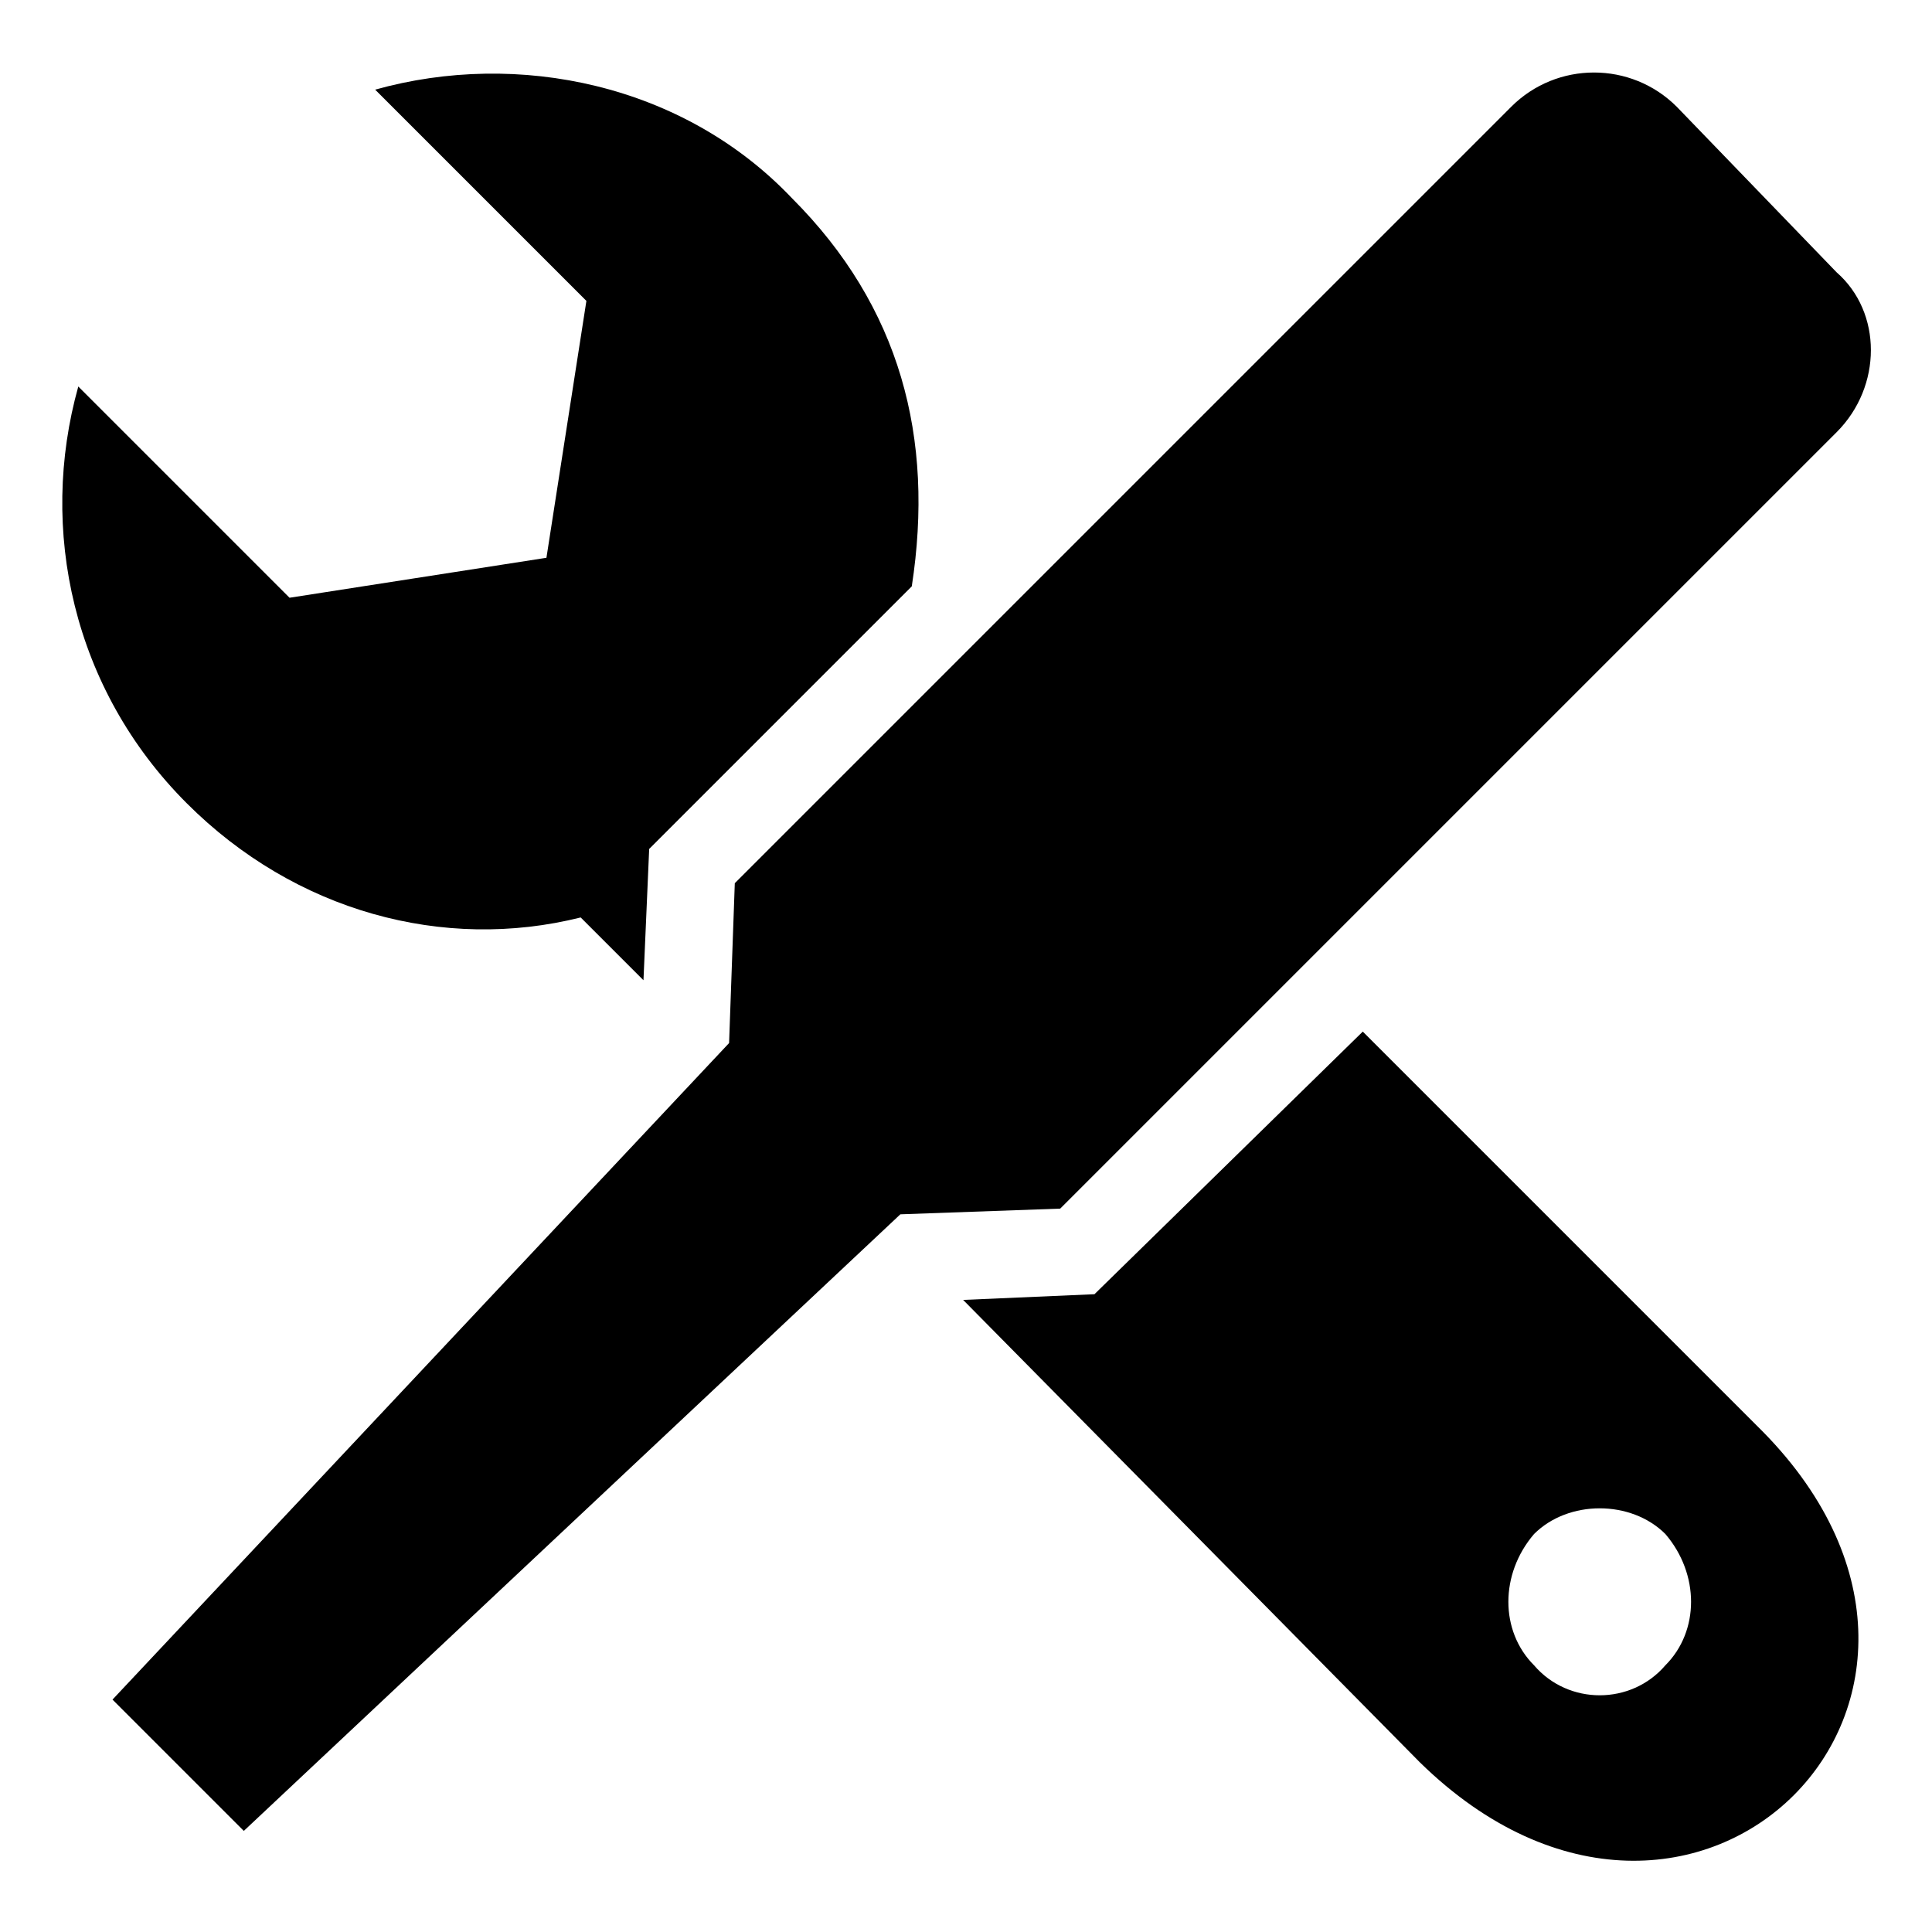
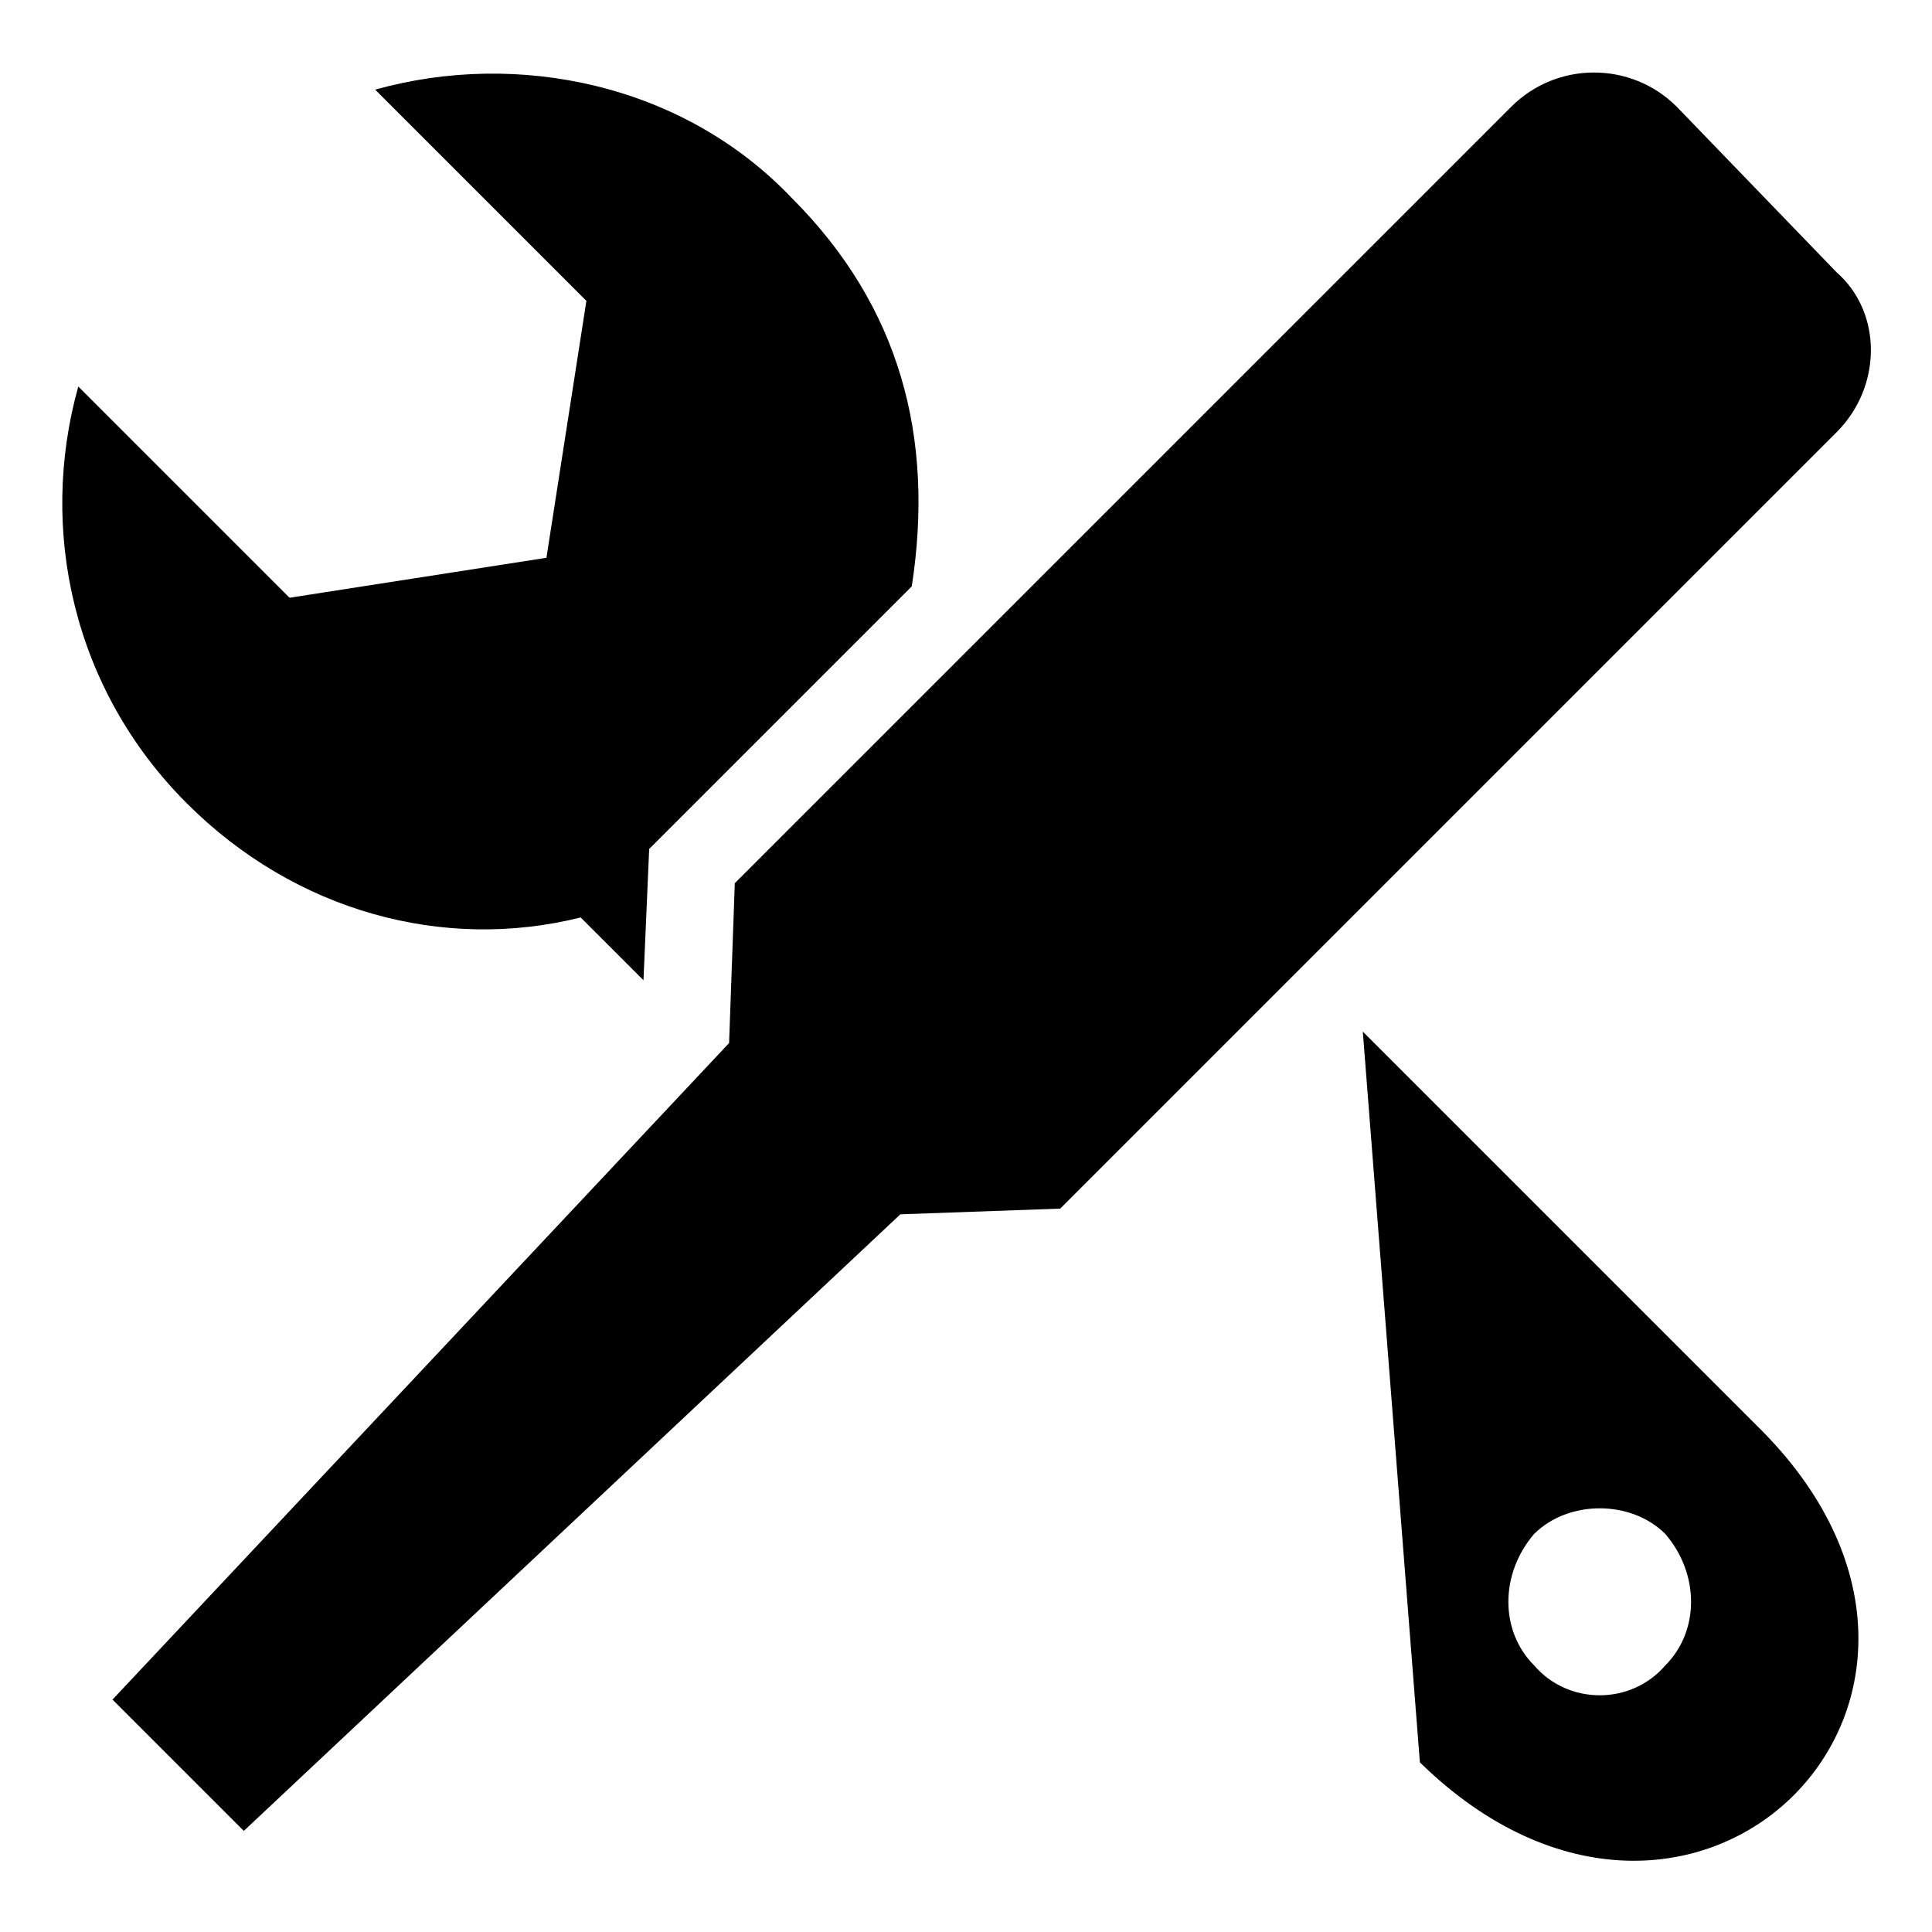
<svg xmlns="http://www.w3.org/2000/svg" fill="#000000" width="800px" height="800px" version="1.1" viewBox="144 144 512 512">
-   <path d="m243.41 167.76c37.824-10.59 81.699-1.512 110.45 28.746 28.746 28.746 37.824 63.543 31.773 102.88l-69.594 69.594-1.512 34.797-16.641-16.641c-36.312 9.078-75.648-1.512-104.39-30.258-30.258-30.258-39.336-72.621-28.746-110.45l55.98 55.98 68.082-10.59 10.59-68.082-55.98-55.98zm-69.594 426.65 163.4-173.99 1.512-42.363 205.76-205.76c12.105-12.105 31.773-12.105 43.875 0l42.363 43.875c12.105 10.59 12.105 30.258 0 42.363l-205.76 205.76-42.363 1.512-173.99 163.4zm331.34-177.02 104.39 104.39c72.621 71.109-16.641 160.37-89.262 89.262l-121.04-122.55 34.797-1.512 71.109-69.594zm45.387 133.14c9.078-9.078 25.719-9.078 34.797 0 9.078 10.59 9.078 25.719 0 34.797-9.078 10.59-25.719 10.59-34.797 0-9.078-9.078-9.078-24.207 0-34.797z" fill-rule="evenodd" />
+   <path d="m243.41 167.76c37.824-10.59 81.699-1.512 110.45 28.746 28.746 28.746 37.824 63.543 31.773 102.88l-69.594 69.594-1.512 34.797-16.641-16.641c-36.312 9.078-75.648-1.512-104.39-30.258-30.258-30.258-39.336-72.621-28.746-110.45l55.98 55.98 68.082-10.59 10.59-68.082-55.98-55.98zm-69.594 426.65 163.4-173.99 1.512-42.363 205.76-205.76c12.105-12.105 31.773-12.105 43.875 0l42.363 43.875c12.105 10.59 12.105 30.258 0 42.363l-205.76 205.76-42.363 1.512-173.99 163.4zm331.34-177.02 104.39 104.39c72.621 71.109-16.641 160.37-89.262 89.262zm45.387 133.14c9.078-9.078 25.719-9.078 34.797 0 9.078 10.59 9.078 25.719 0 34.797-9.078 10.59-25.719 10.59-34.797 0-9.078-9.078-9.078-24.207 0-34.797z" fill-rule="evenodd" />
</svg>